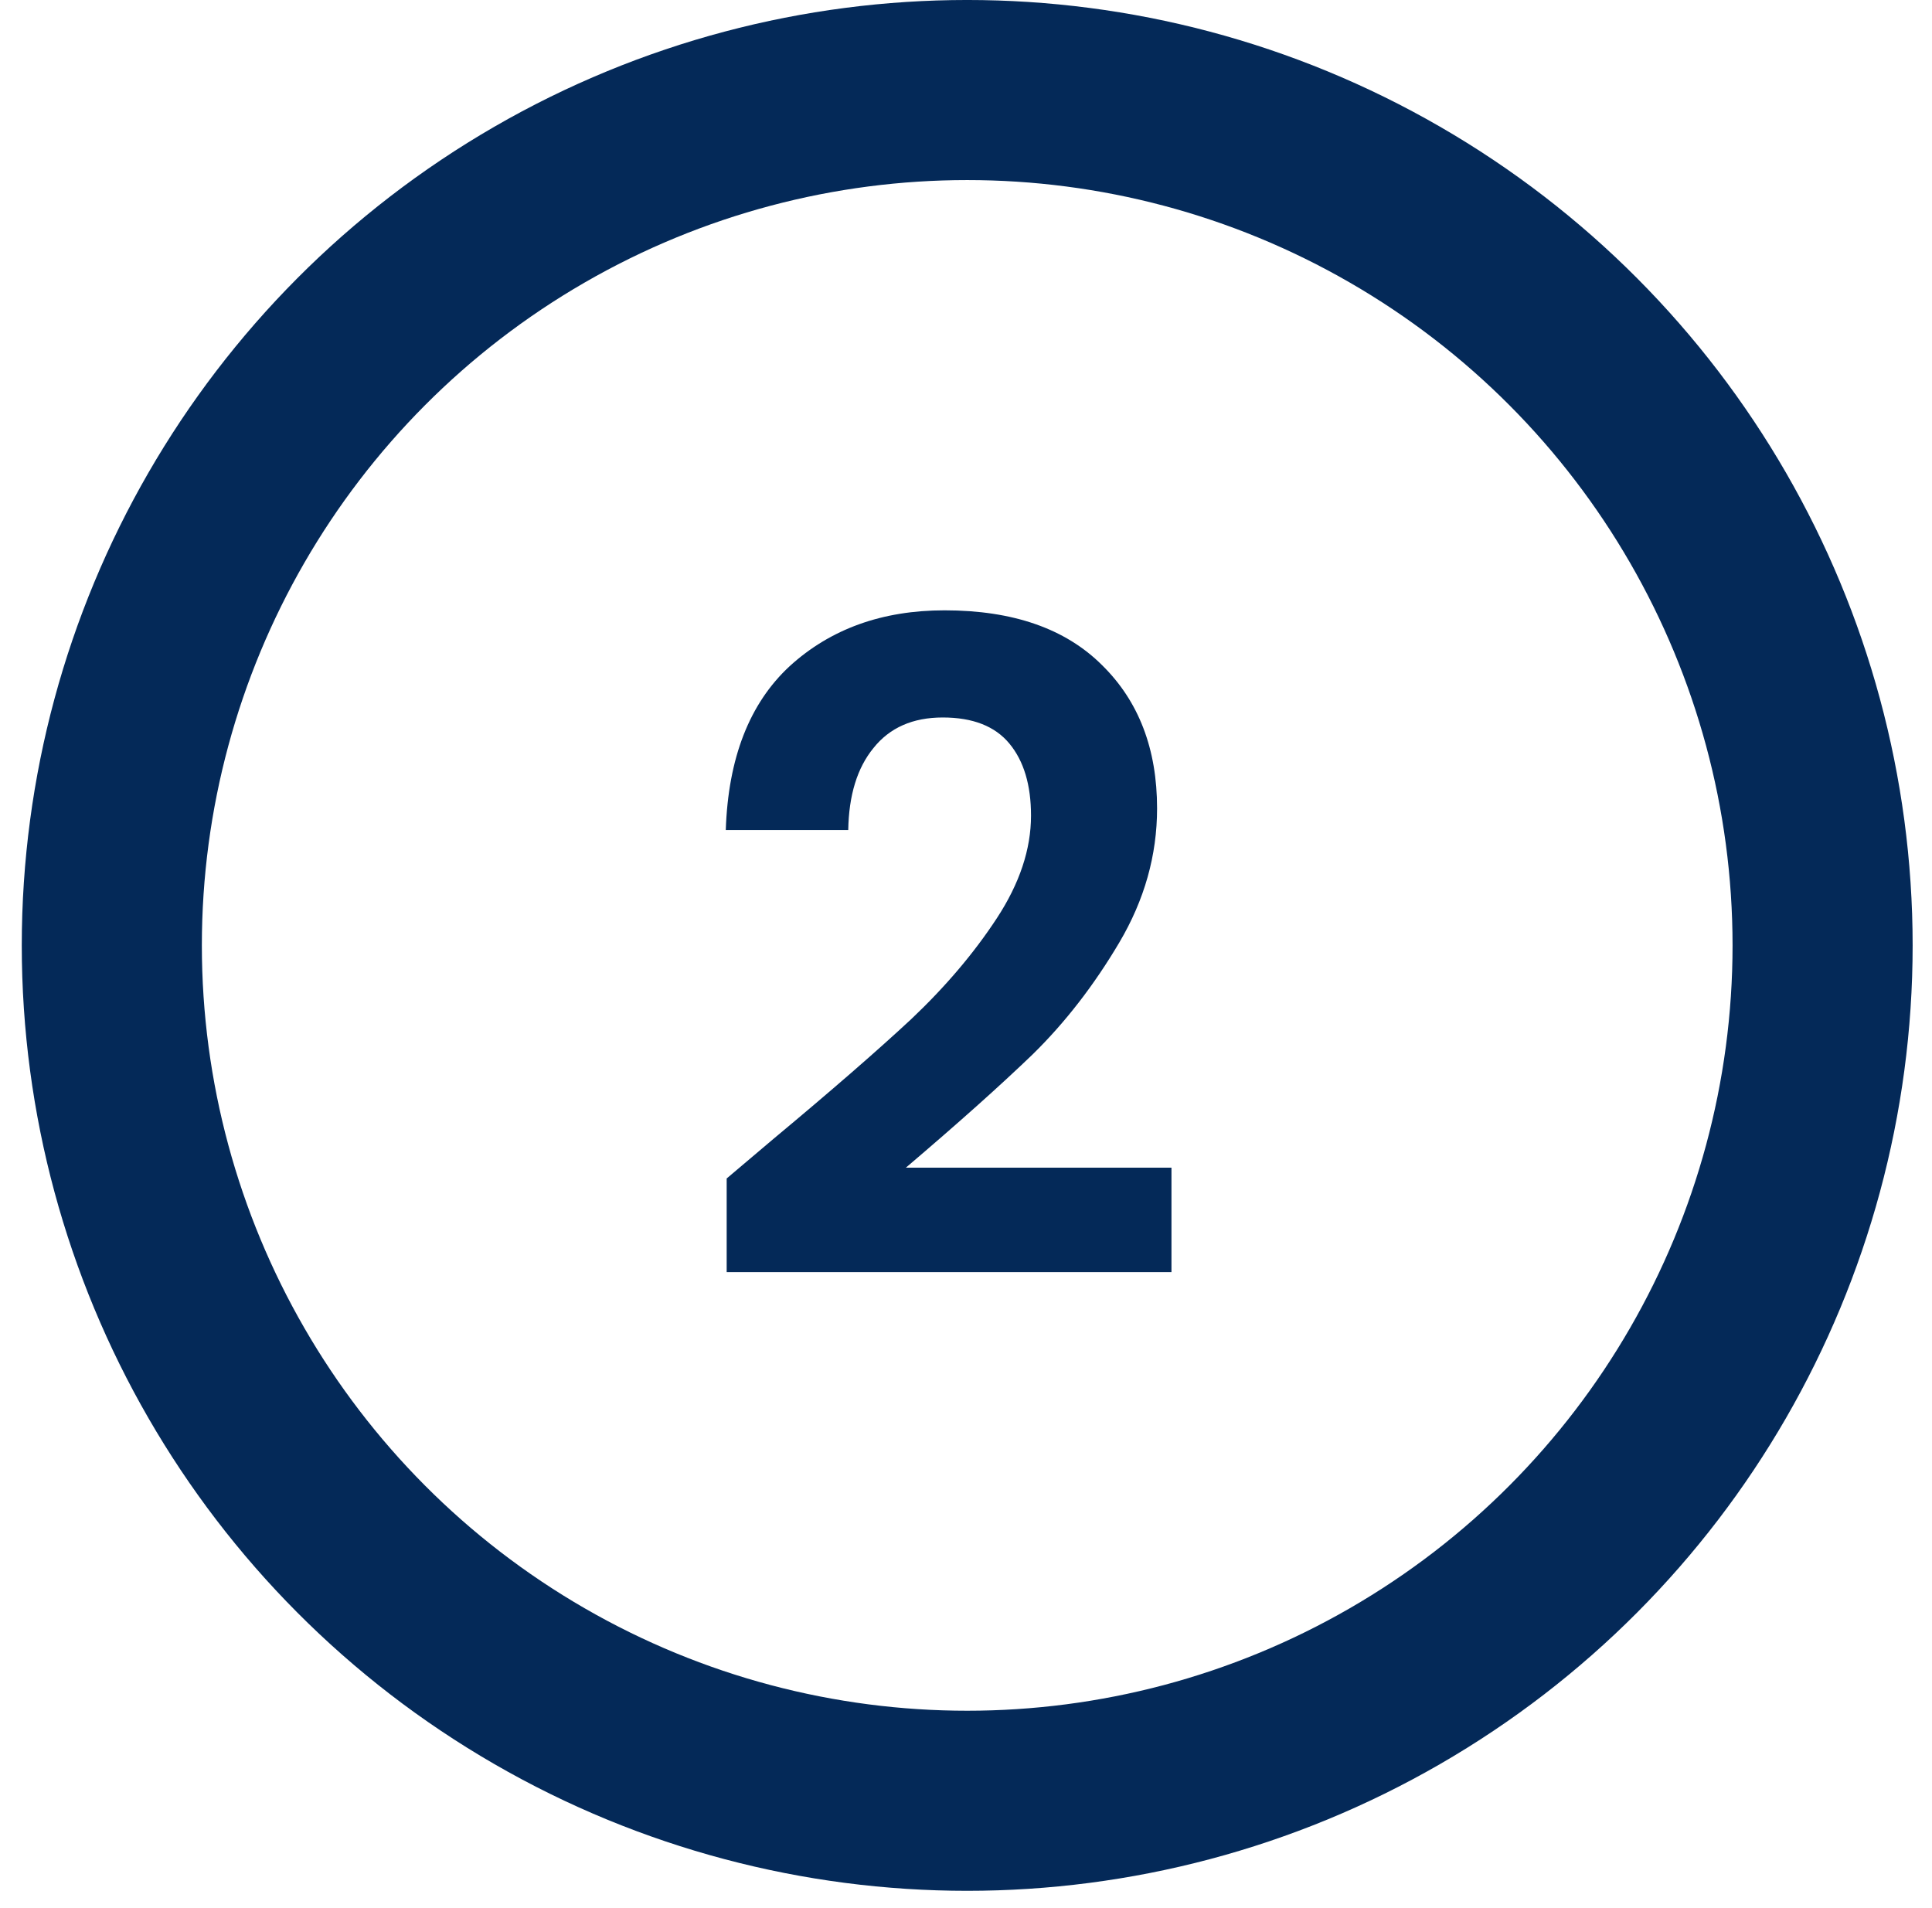
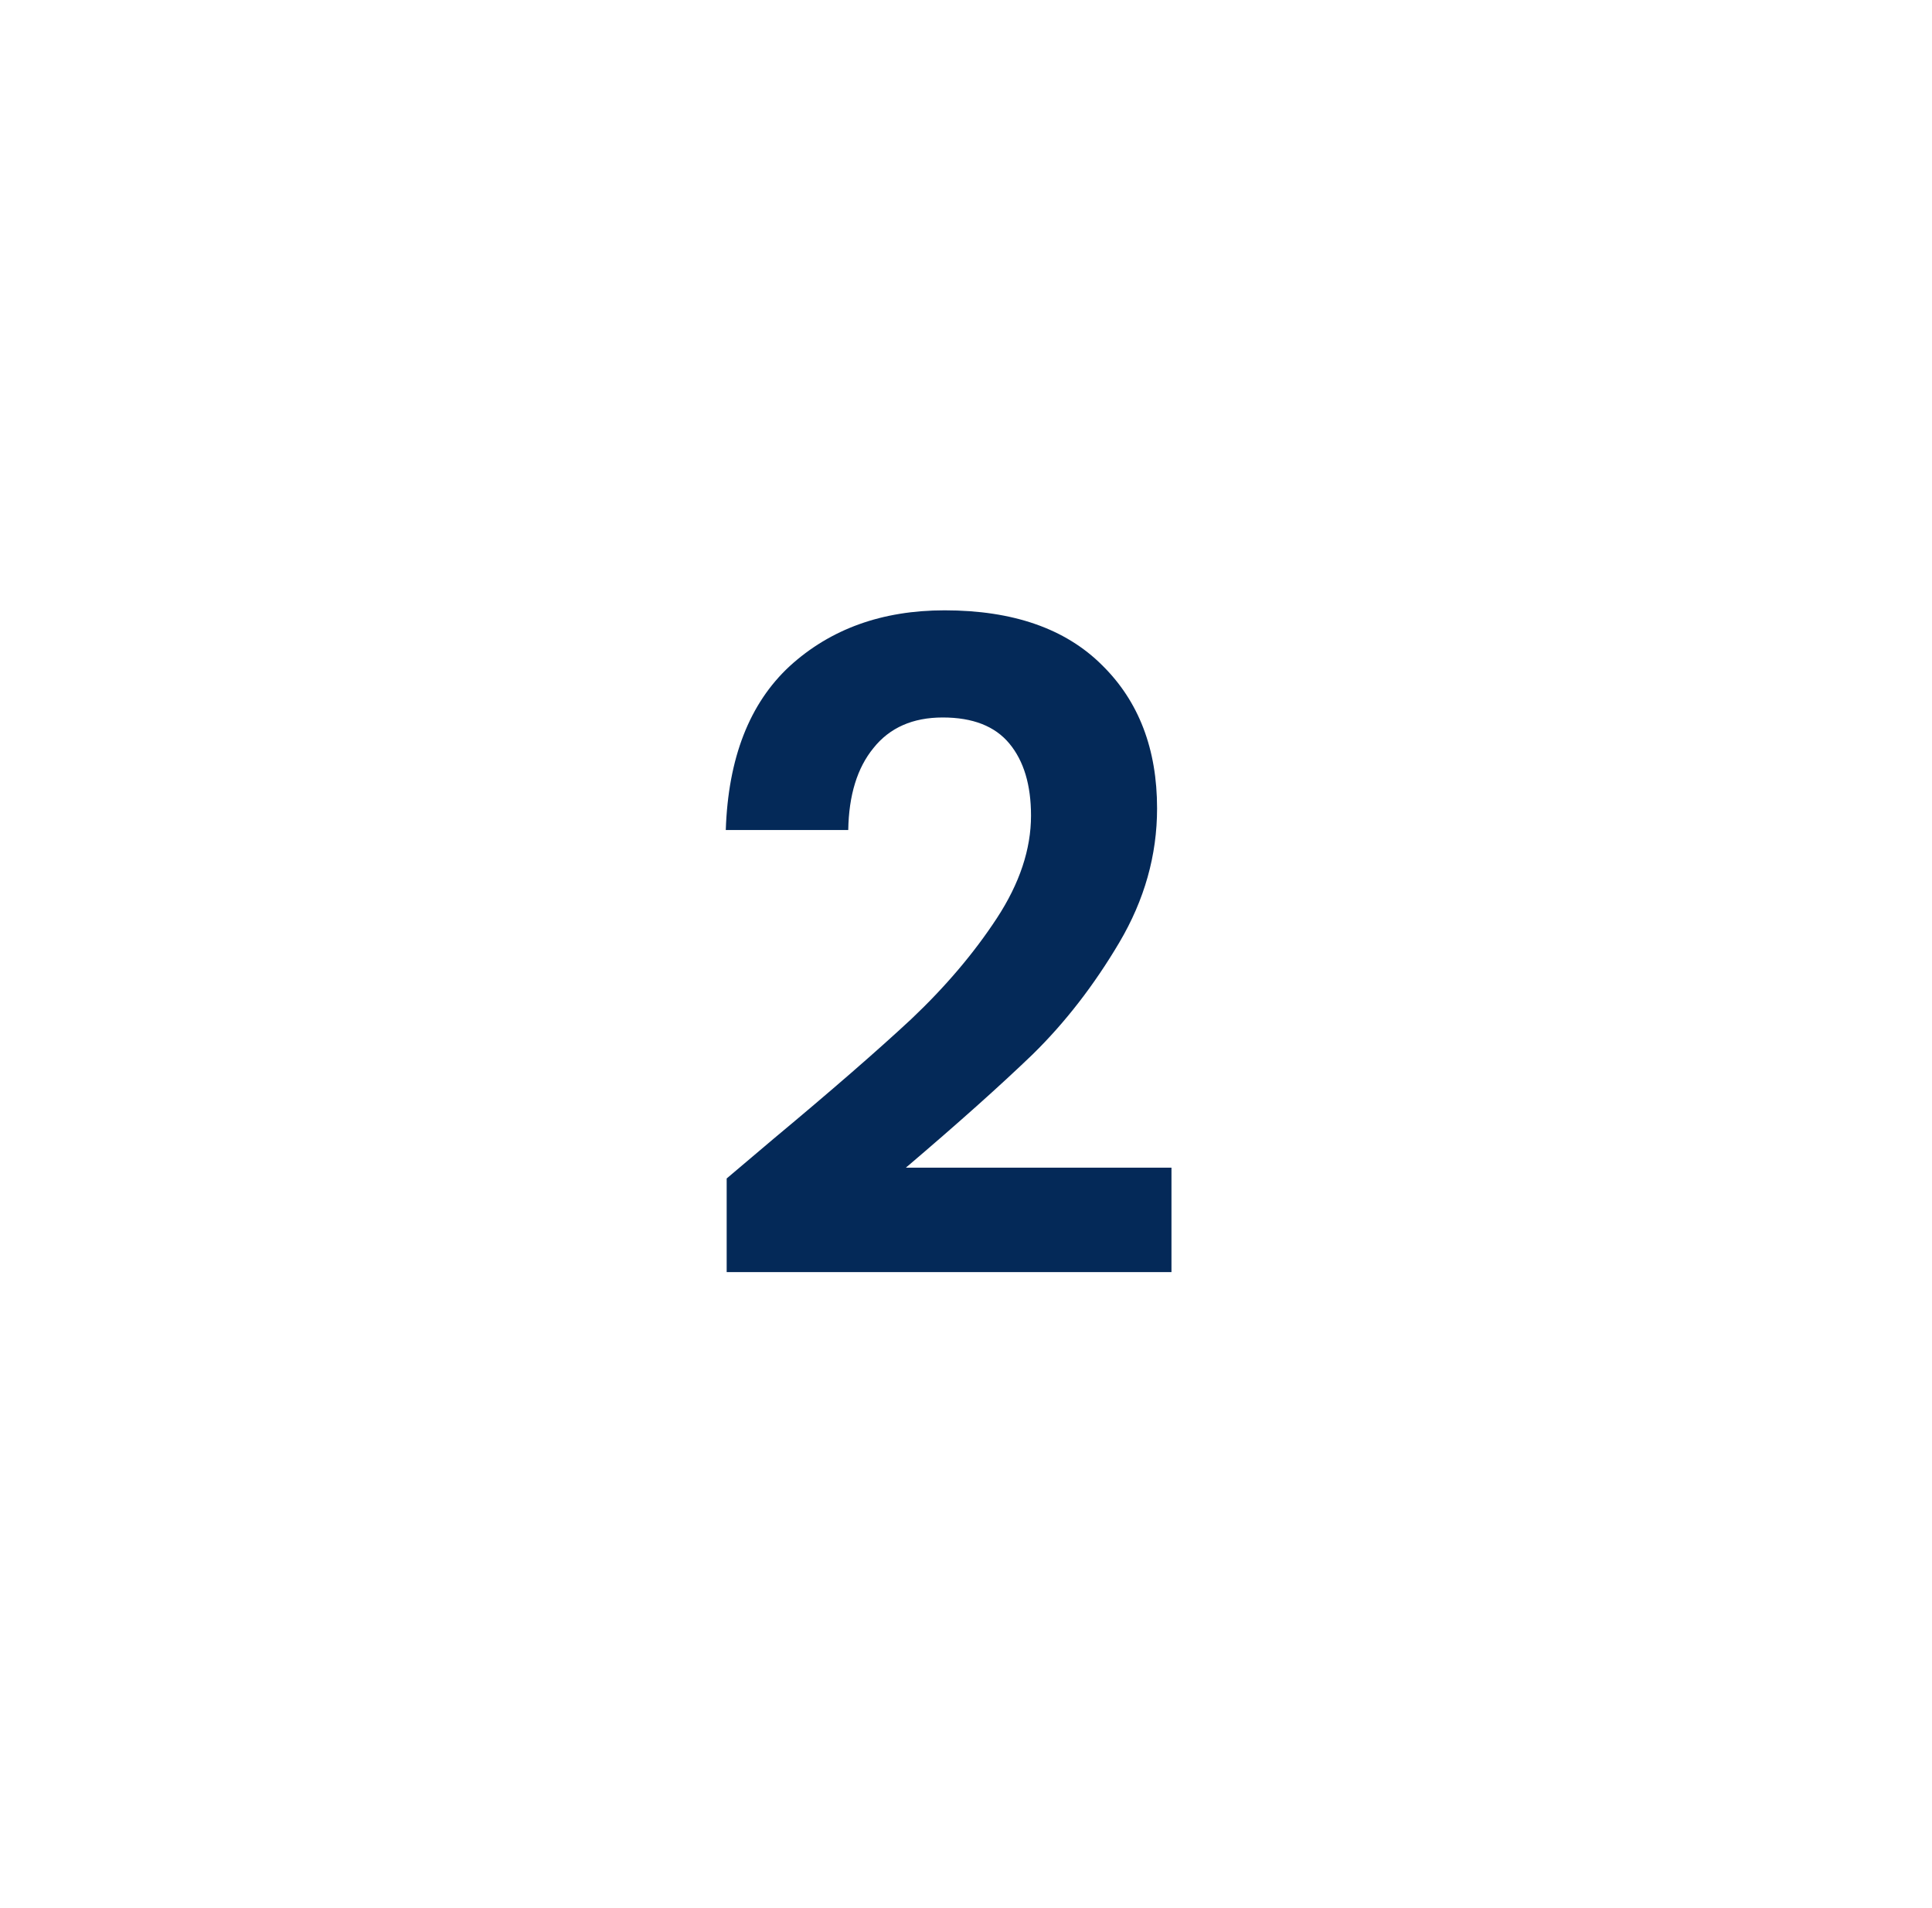
<svg xmlns="http://www.w3.org/2000/svg" width="80" height="79" viewBox="0 0 80 79" fill="none">
-   <circle cx="40.05" cy="39.148" r="35.42" stroke="#042958" stroke-width="7.457" />
  <path d="M32.029 47.158C34.415 45.17 36.317 43.517 37.733 42.2C39.15 40.858 40.331 39.466 41.276 38.024C42.22 36.582 42.692 35.166 42.692 33.774C42.692 32.506 42.394 31.512 41.797 30.791C41.201 30.07 40.281 29.71 39.038 29.71C37.796 29.71 36.839 30.132 36.167 30.977C35.496 31.797 35.148 32.928 35.124 34.37H30.053C30.152 31.387 31.035 29.125 32.7 27.584C34.39 26.043 36.528 25.273 39.113 25.273C41.947 25.273 44.121 26.031 45.638 27.547C47.154 29.038 47.912 31.015 47.912 33.475C47.912 35.414 47.39 37.266 46.346 39.031C45.302 40.795 44.109 42.337 42.767 43.654C41.425 44.946 39.672 46.512 37.51 48.352H48.508V52.677H30.09V48.799L32.029 47.158Z" fill="#042958" />
</svg>